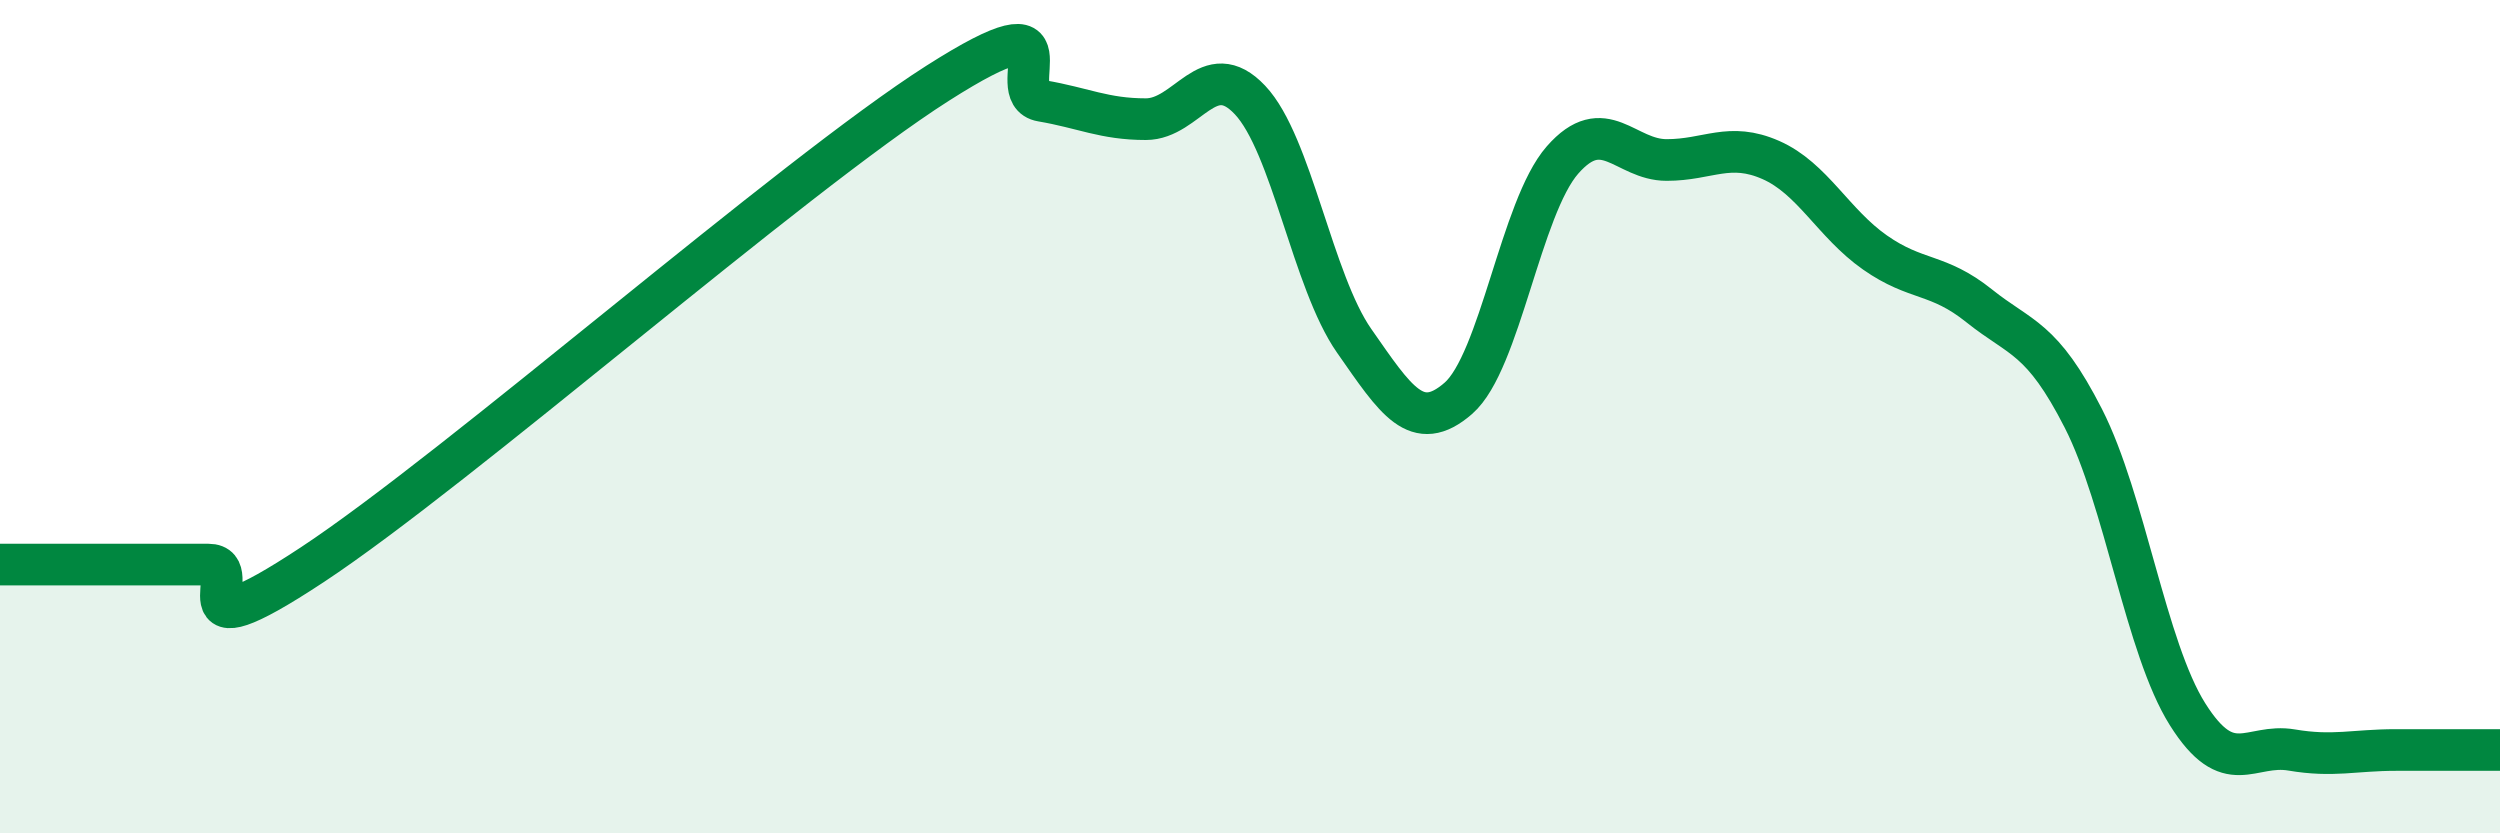
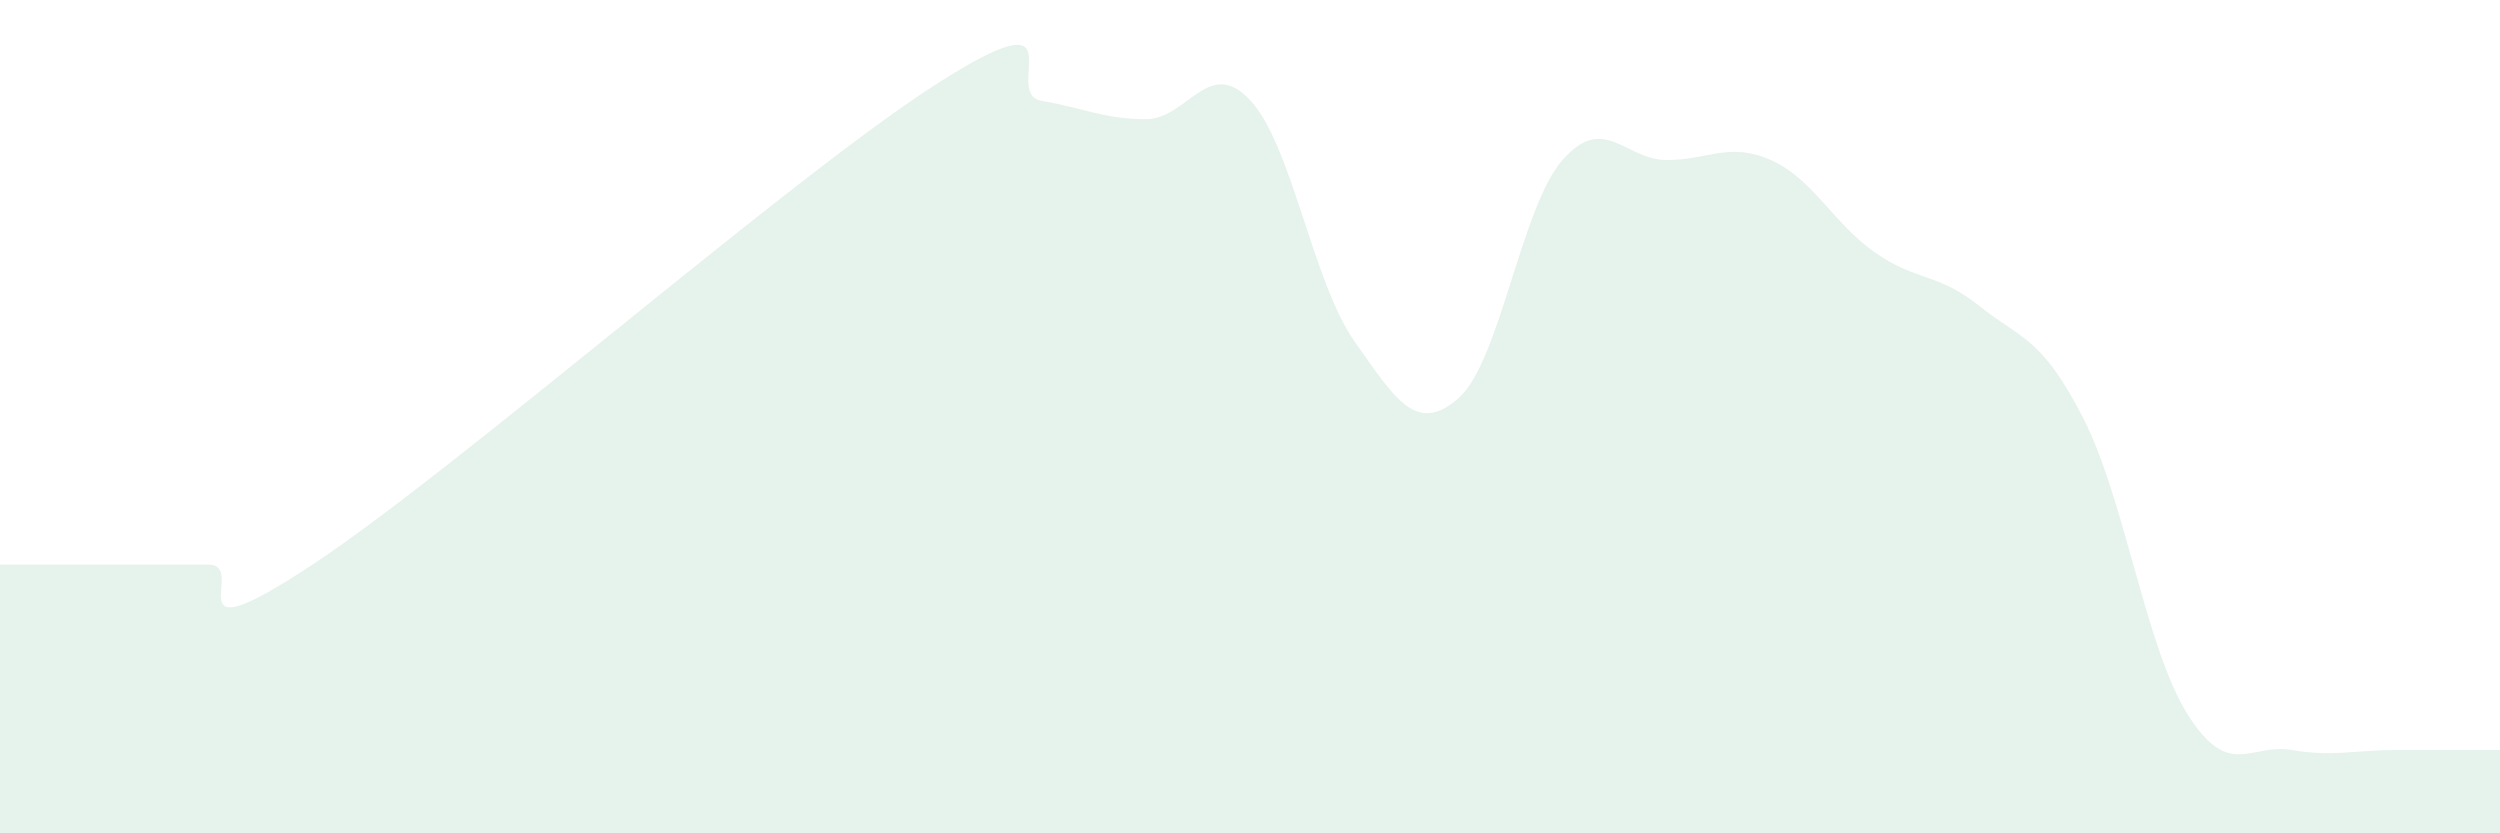
<svg xmlns="http://www.w3.org/2000/svg" width="60" height="20" viewBox="0 0 60 20">
  <path d="M 0,13.55 C 0.5,13.55 1.5,13.55 2.5,13.55 C 3.5,13.55 4,13.55 5,13.55 C 6,13.55 4,15.86 7.5,13.55 C 11,11.24 19,4.23 22.5,2 C 26,-0.23 24,2.25 25,2.42 C 26,2.59 26.5,2.86 27.5,2.86 C 28.5,2.86 29,1.34 30,2.4 C 31,3.46 31.5,6.75 32.5,8.18 C 33.5,9.61 34,10.43 35,9.56 C 36,8.69 36.5,4.98 37.5,3.84 C 38.5,2.7 39,3.84 40,3.84 C 41,3.84 41.5,3.4 42.5,3.84 C 43.5,4.28 44,5.36 45,6.06 C 46,6.76 46.5,6.54 47.5,7.34 C 48.5,8.14 49,8.08 50,10.04 C 51,12 51.5,15.55 52.5,17.14 C 53.5,18.73 54,17.83 55,18 C 56,18.17 56.5,18 57.5,18 C 58.5,18 59.5,18 60,18L60 20L0 20Z" fill="#008740" opacity="0.1" stroke-linecap="round" stroke-linejoin="round" />
-   <path d="M 0,13.55 C 0.5,13.55 1.5,13.55 2.5,13.55 C 3.5,13.55 4,13.55 5,13.55 C 6,13.55 4,15.86 7.5,13.55 C 11,11.24 19,4.23 22.5,2 C 26,-0.23 24,2.25 25,2.42 C 26,2.59 26.5,2.86 27.5,2.86 C 28.5,2.86 29,1.34 30,2.4 C 31,3.46 31.5,6.75 32.5,8.18 C 33.5,9.61 34,10.43 35,9.56 C 36,8.69 36.5,4.98 37.5,3.84 C 38.5,2.7 39,3.84 40,3.84 C 41,3.84 41.5,3.4 42.5,3.84 C 43.5,4.28 44,5.36 45,6.06 C 46,6.76 46.5,6.54 47.5,7.34 C 48.5,8.14 49,8.08 50,10.04 C 51,12 51.5,15.55 52.5,17.14 C 53.5,18.73 54,17.83 55,18 C 56,18.17 56.5,18 57.5,18 C 58.5,18 59.5,18 60,18" stroke="#008740" stroke-width="1" fill="none" stroke-linecap="round" stroke-linejoin="round" />
</svg>